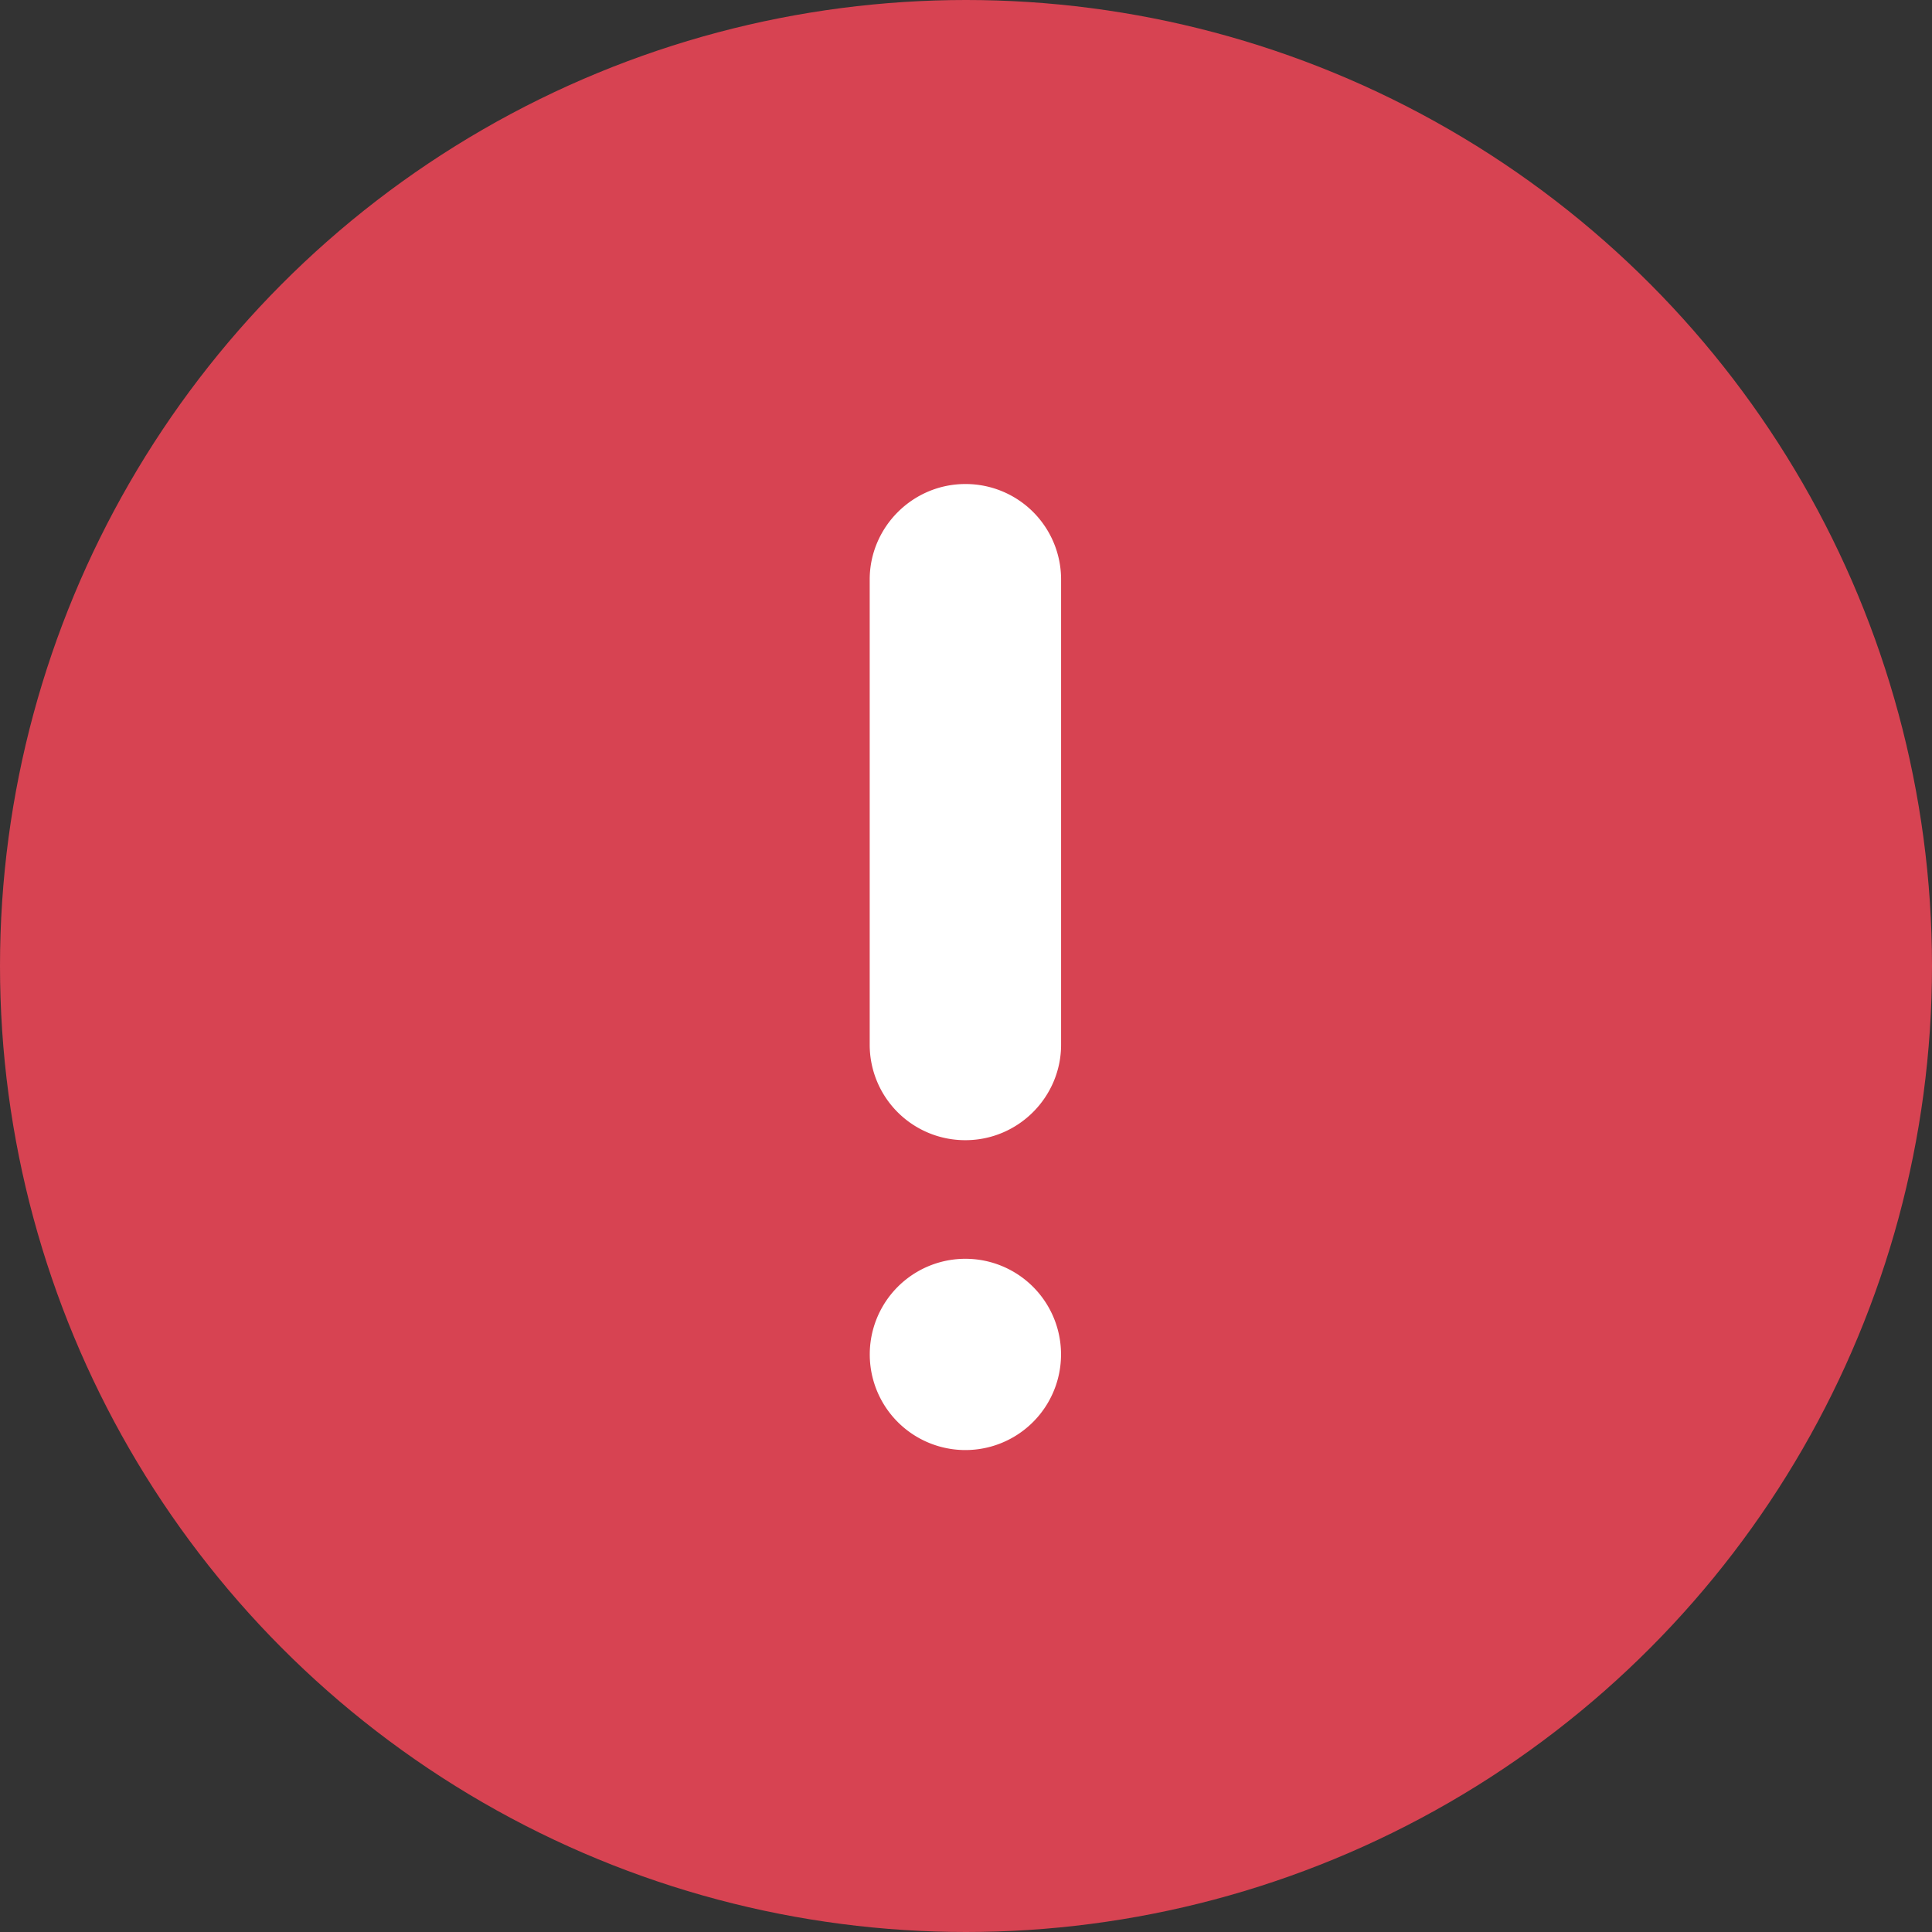
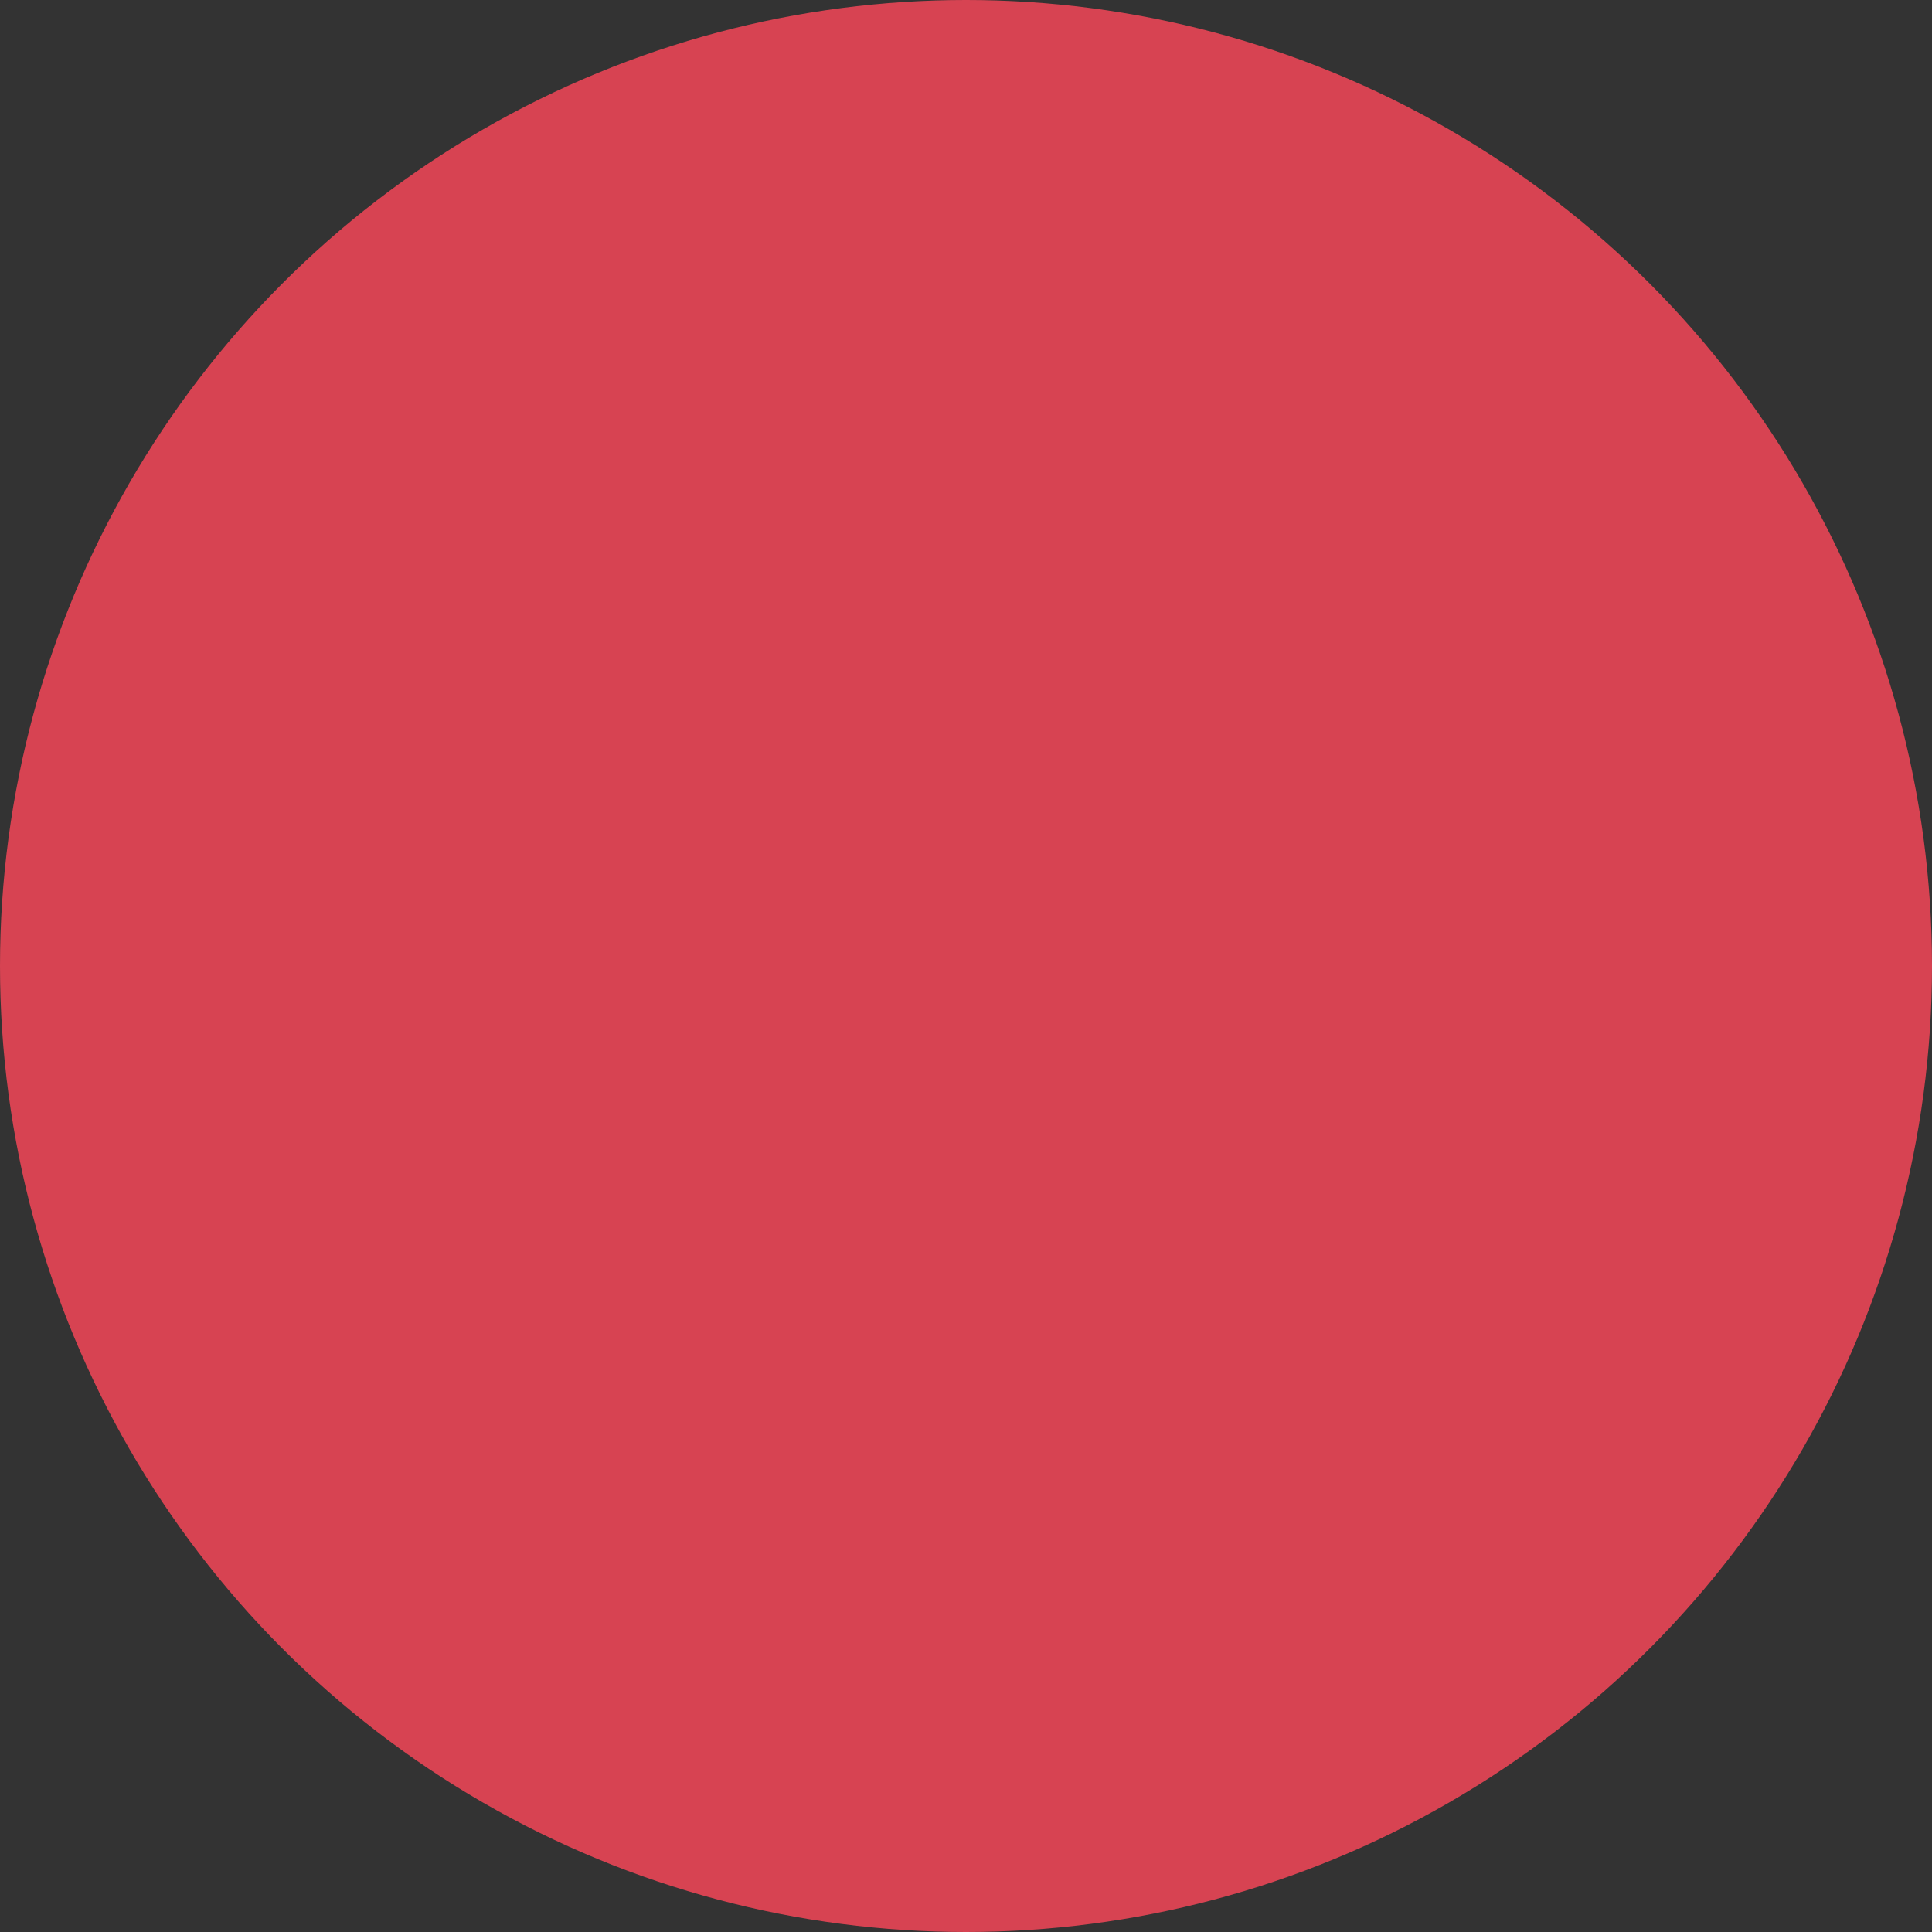
<svg xmlns="http://www.w3.org/2000/svg" width="256" height="256">
  <rect width="100%" height="100%" fill="#333333" stroke="none" />
  <circle transform="scale(1 -1)" cx="128" cy="-128" r="128" fill="#da4453" opacity=".98" />
-   <path d="M127.92 66.544c-5.68 0-10.272 4.656-10.272 10.24v61.648a10.24 10.24 0 0 0 10.272 10.24c5.696 0 10.272-4.656 10.272-10.24V76.784a10.24 10.24 0 0 0-10.272-10.24zm0 102.66a10.264 10.264 0 1 0 0 20.528 10.264 10.264 0 1 0 0-20.528z" fill="#fff" stroke="#fff" stroke-width="4.816" />
</svg>